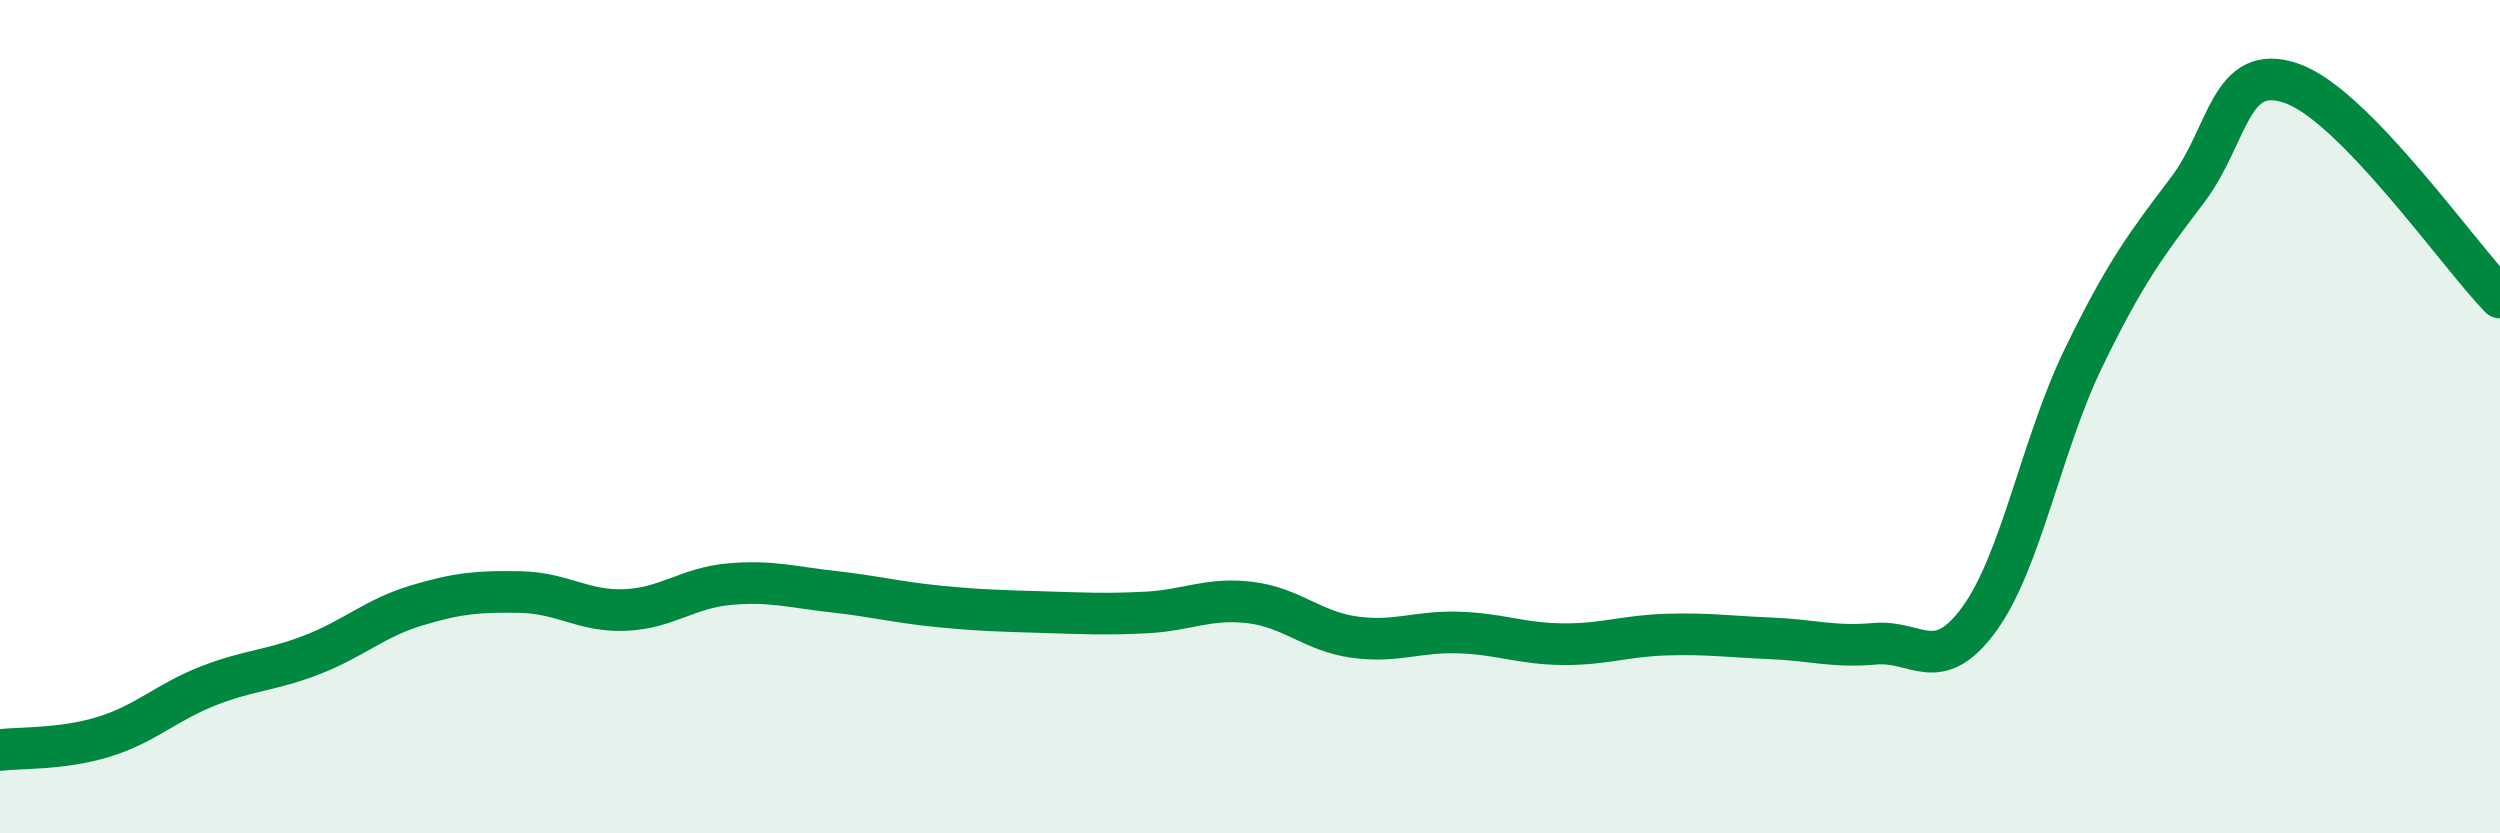
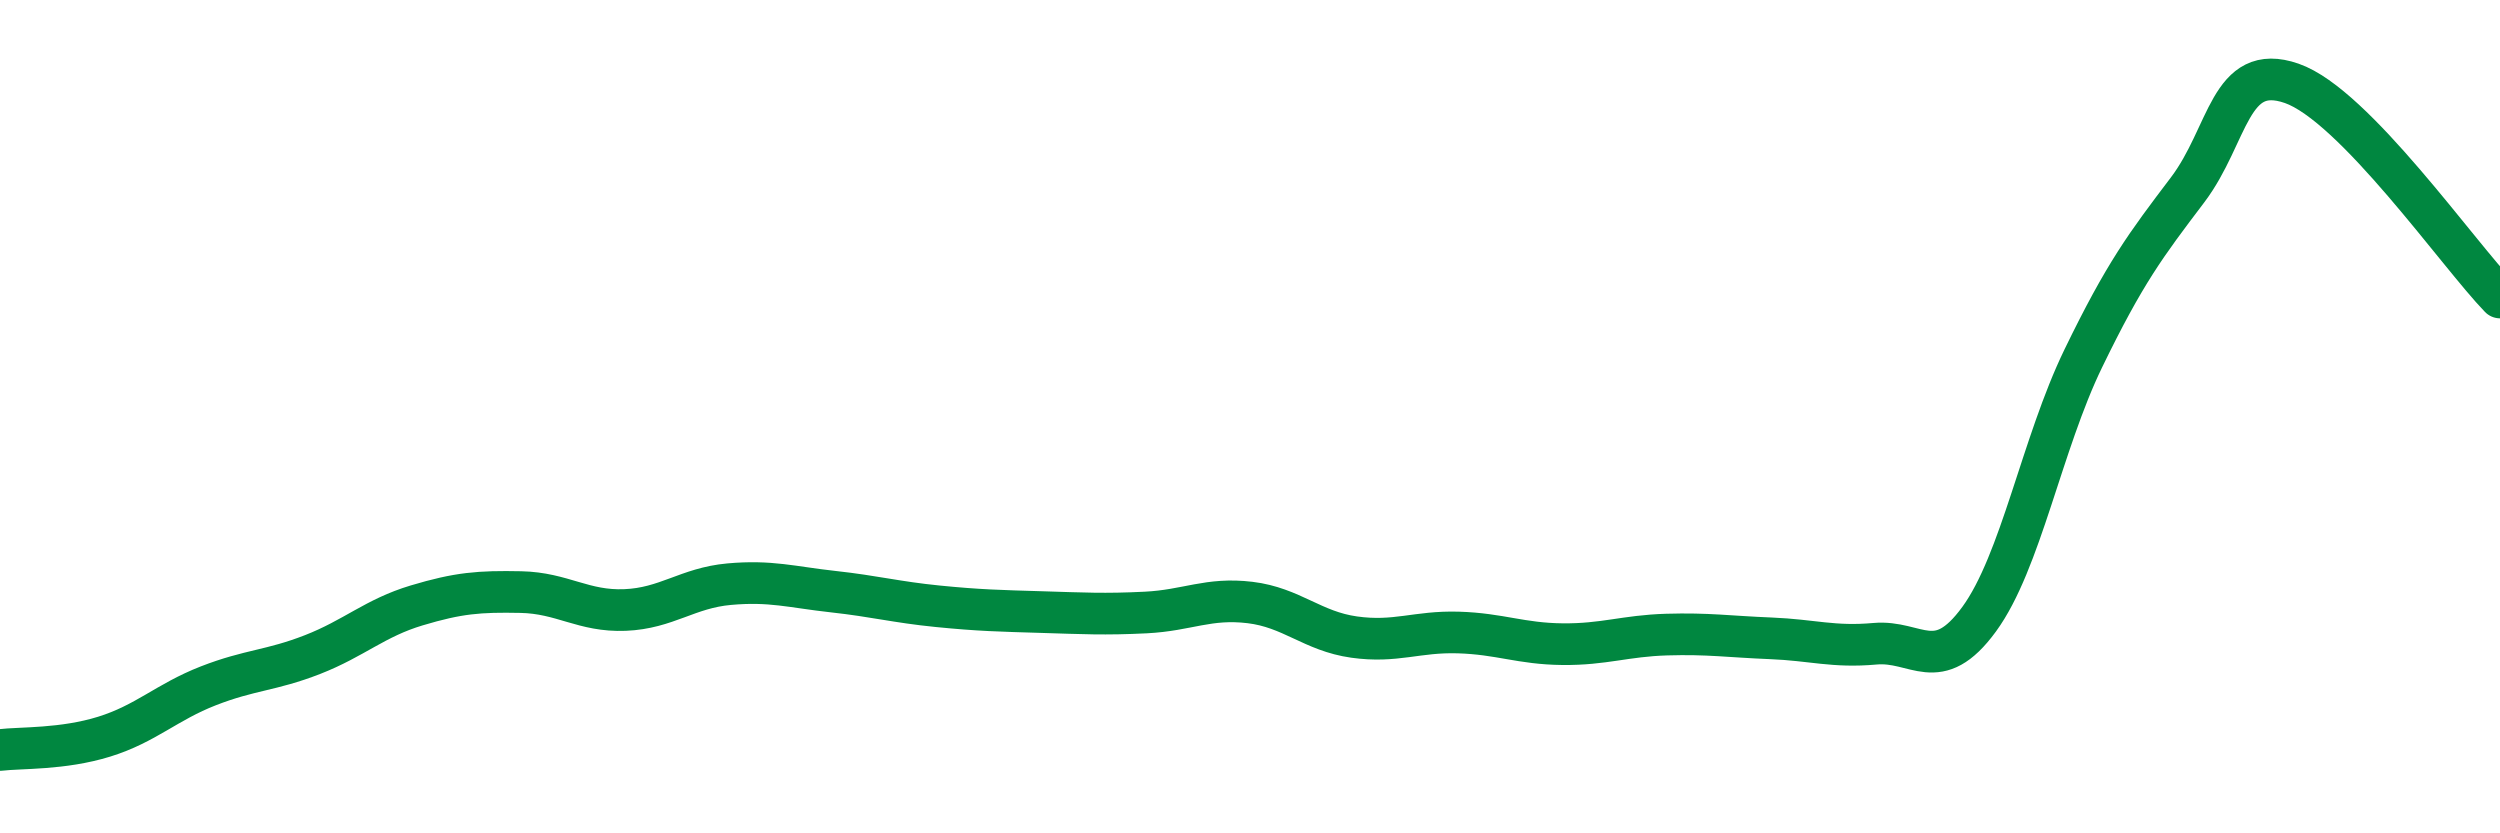
<svg xmlns="http://www.w3.org/2000/svg" width="60" height="20" viewBox="0 0 60 20">
-   <path d="M 0,18 C 0.5,17.94 1.5,17.99 2.5,17.68 C 3.5,17.37 4,16.85 5,16.46 C 6,16.07 6.5,16.1 7.5,15.71 C 8.5,15.32 9,14.83 10,14.53 C 11,14.23 11.5,14.19 12.5,14.21 C 13.5,14.23 14,14.68 15,14.64 C 16,14.6 16.5,14.11 17.5,14.02 C 18.5,13.93 19,14.09 20,14.2 C 21,14.31 21.5,14.45 22.5,14.55 C 23.5,14.65 24,14.66 25,14.69 C 26,14.72 26.5,14.75 27.5,14.7 C 28.5,14.65 29,14.34 30,14.46 C 31,14.58 31.5,15.15 32.5,15.29 C 33.5,15.43 34,15.15 35,15.18 C 36,15.21 36.5,15.45 37.5,15.46 C 38.5,15.47 39,15.26 40,15.23 C 41,15.2 41.5,15.28 42.5,15.32 C 43.5,15.36 44,15.54 45,15.45 C 46,15.36 46.5,16.23 47.5,14.86 C 48.5,13.49 49,10.66 50,8.6 C 51,6.54 51.5,5.88 52.5,4.56 C 53.5,3.24 53.5,1.48 55,2 C 56.5,2.52 59,6.11 60,7.14L60 20L0 20Z" fill="#008740" opacity="0.1" stroke-linecap="round" stroke-linejoin="round" />
  <path d="M 0,18 C 0.5,17.94 1.5,17.99 2.5,17.68 C 3.5,17.37 4,16.85 5,16.46 C 6,16.07 6.5,16.1 7.5,15.71 C 8.5,15.32 9,14.83 10,14.53 C 11,14.23 11.5,14.19 12.5,14.21 C 13.5,14.23 14,14.68 15,14.64 C 16,14.6 16.5,14.11 17.5,14.02 C 18.5,13.93 19,14.09 20,14.2 C 21,14.31 21.5,14.45 22.5,14.55 C 23.5,14.65 24,14.66 25,14.69 C 26,14.72 26.5,14.75 27.5,14.7 C 28.5,14.65 29,14.34 30,14.46 C 31,14.58 31.5,15.15 32.5,15.29 C 33.5,15.43 34,15.15 35,15.18 C 36,15.21 36.5,15.45 37.5,15.46 C 38.5,15.47 39,15.26 40,15.23 C 41,15.2 41.5,15.28 42.5,15.32 C 43.5,15.36 44,15.54 45,15.45 C 46,15.36 46.5,16.23 47.5,14.86 C 48.5,13.49 49,10.66 50,8.6 C 51,6.54 51.5,5.88 52.5,4.56 C 53.5,3.24 53.5,1.48 55,2 C 56.5,2.52 59,6.11 60,7.14" stroke="#008740" stroke-width="1" fill="none" stroke-linecap="round" stroke-linejoin="round" />
</svg>